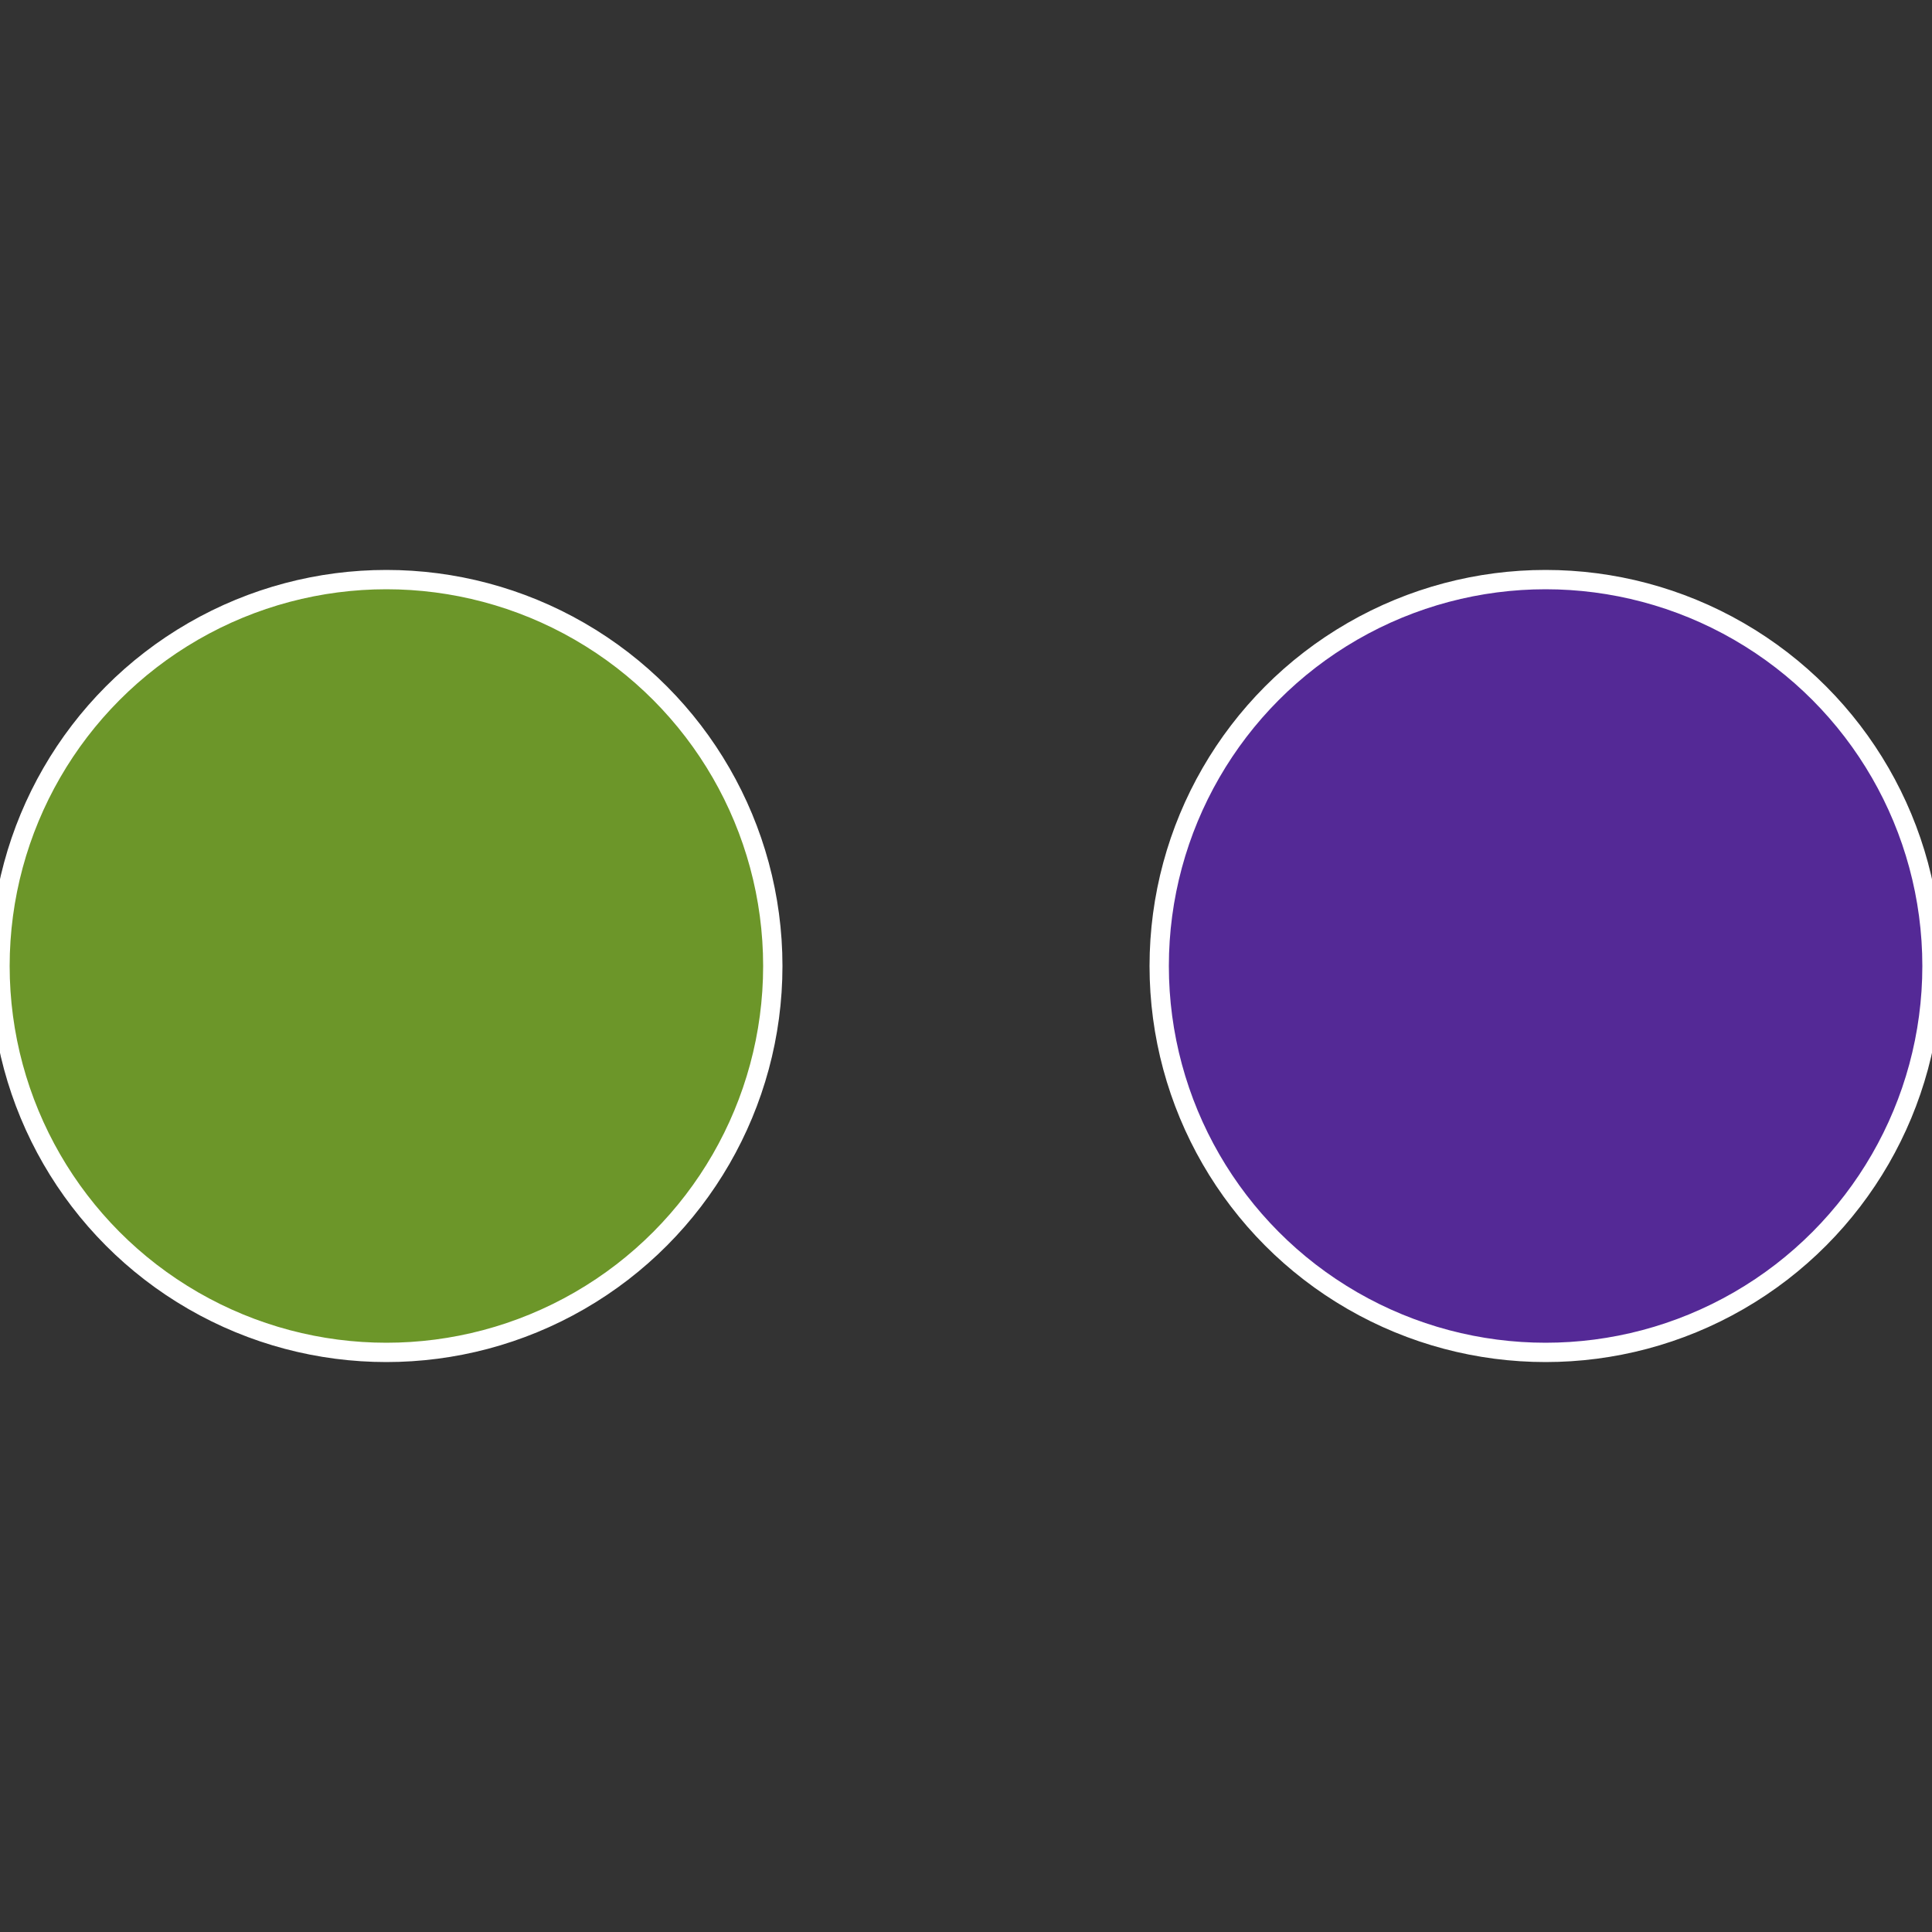
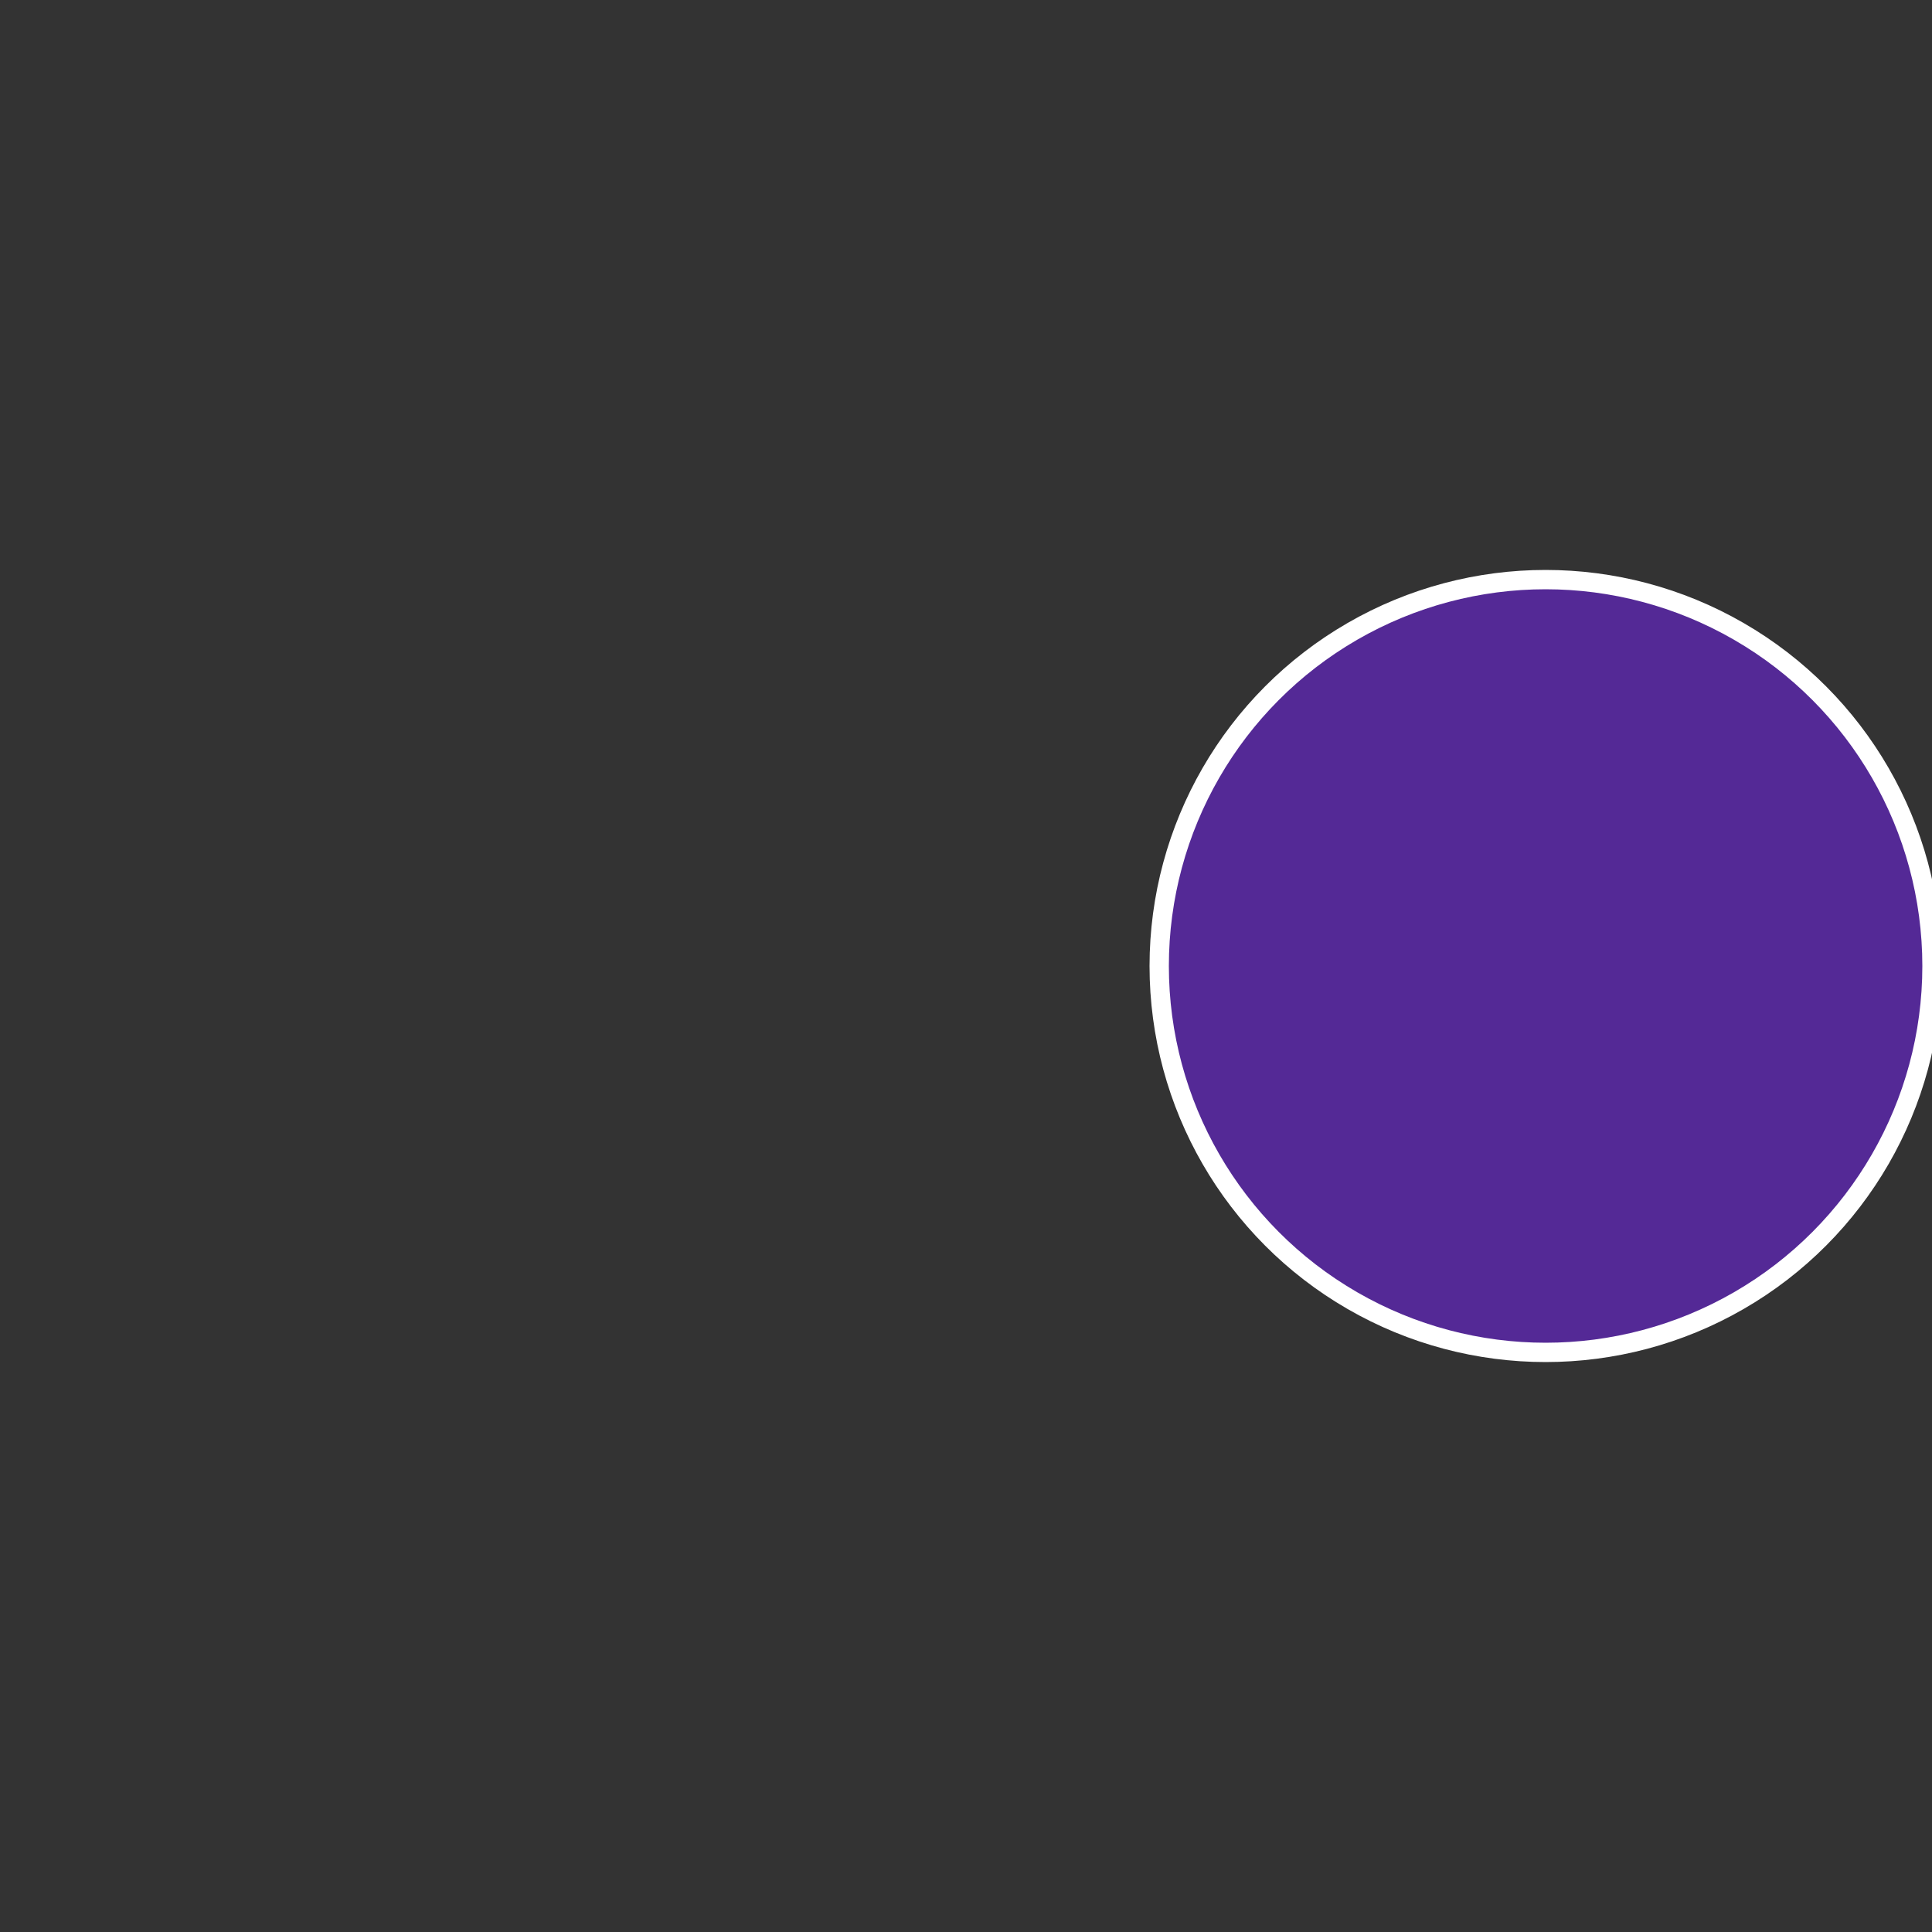
<svg xmlns="http://www.w3.org/2000/svg" width="500" height="500" viewBox="-1 -1 2 2">
  <rect x="-1" y="-1" width="2" height="2" fill="#333333" stroke="none" />
  <circle cx="0.6" cy="0" r="0.4" fill="#542996" stroke="#fff" stroke-width="1%" />
-   <circle cx="-0.6" cy="7.3478807948841E-17" r="0.4" fill="#6c9629" stroke="#fff" stroke-width="1%" />
</svg>